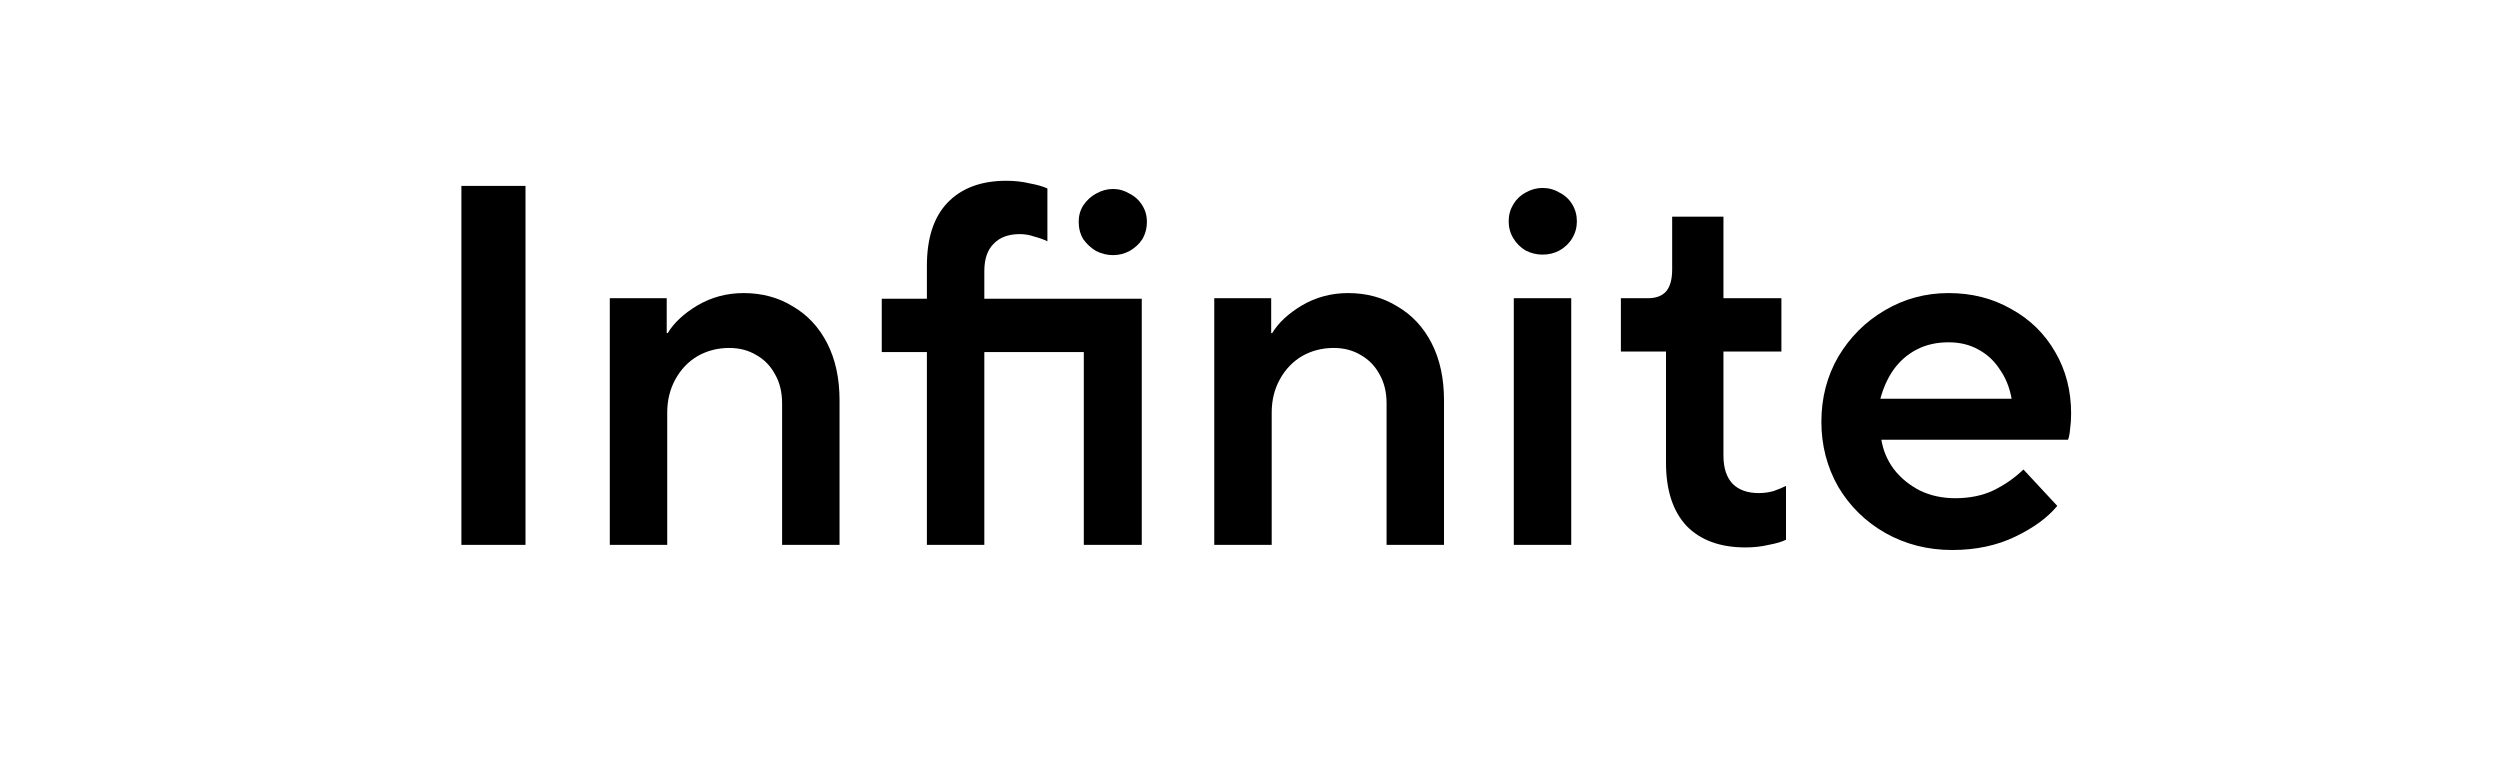
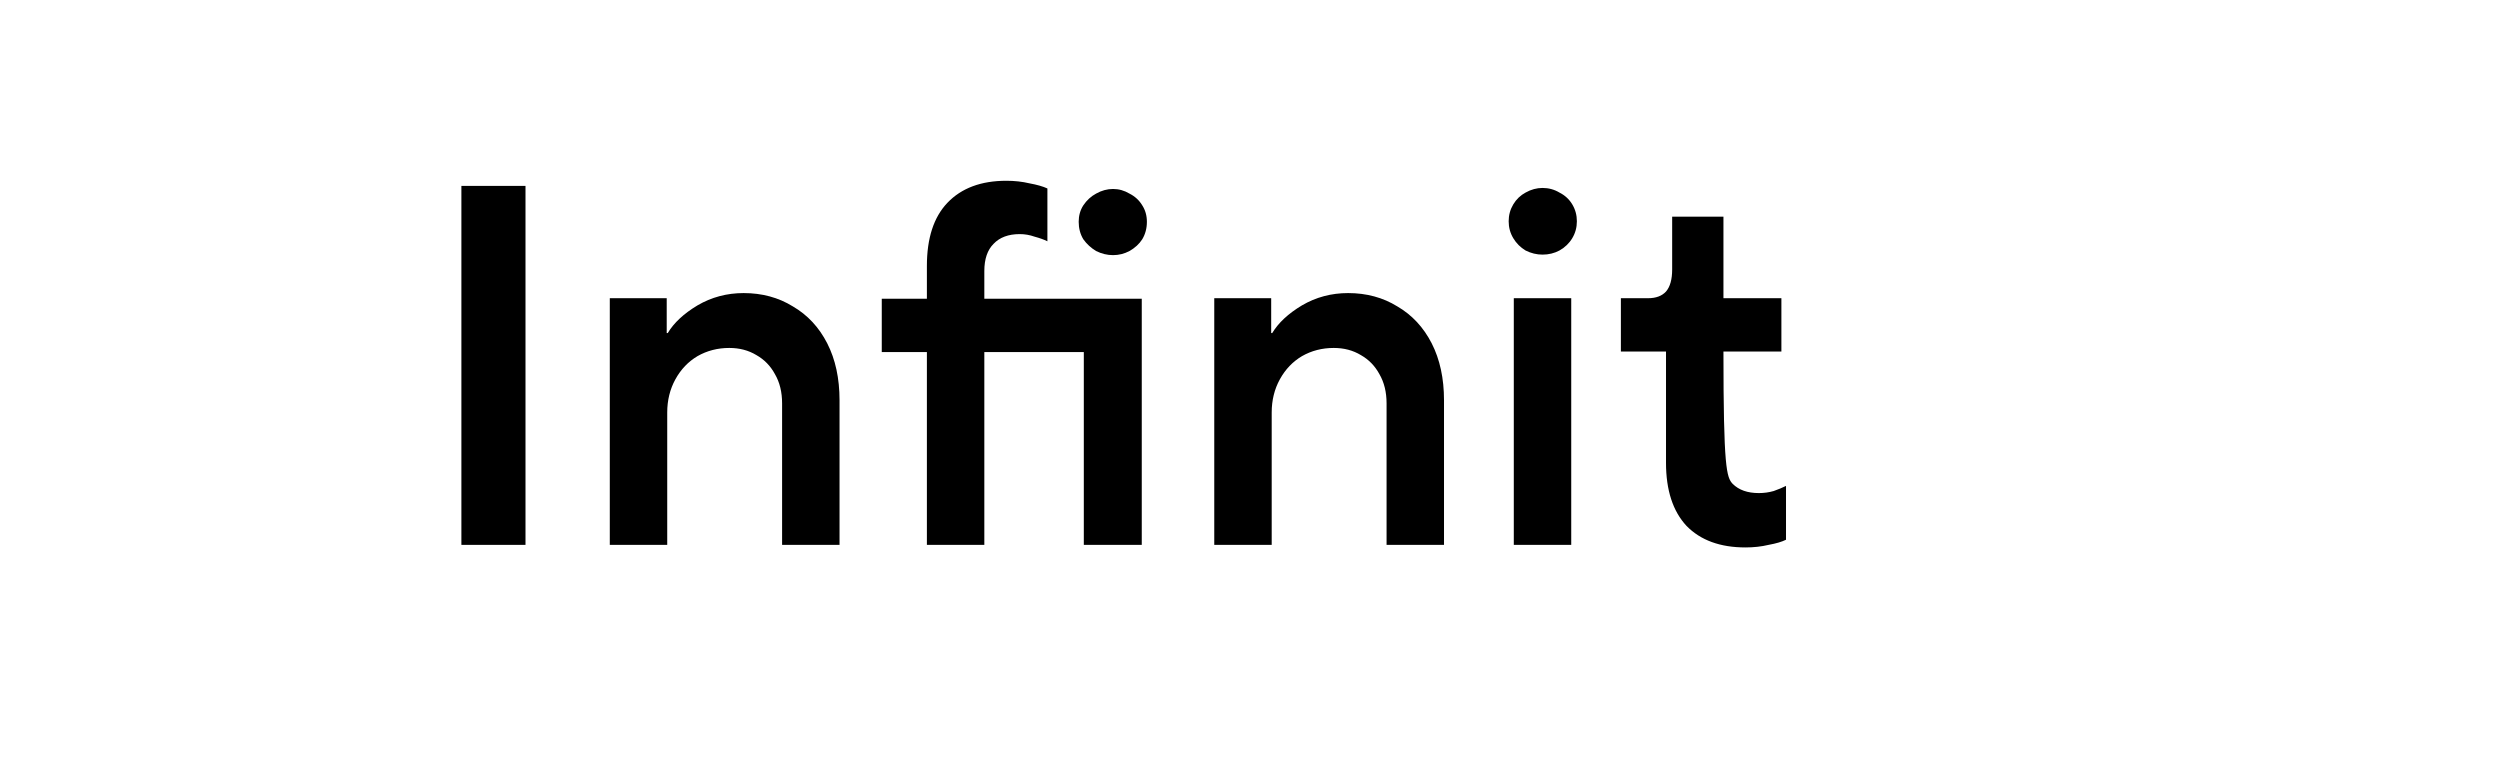
<svg xmlns="http://www.w3.org/2000/svg" fill="none" viewBox="0 0 156 48" height="48" width="156">
  <path fill="black" d="M28.791 34V11.6H32.791V34H28.791Z" />
  <path fill="black" d="M38.051 34V18.608H41.603V20.784H41.667C42.051 20.144 42.67 19.568 43.523 19.056C44.398 18.544 45.358 18.288 46.403 18.288C47.555 18.288 48.579 18.566 49.475 19.12C50.392 19.654 51.107 20.422 51.619 21.424C52.131 22.427 52.387 23.611 52.387 24.976V34H48.803V25.168C48.803 24.464 48.654 23.856 48.355 23.344C48.078 22.832 47.694 22.438 47.203 22.16C46.712 21.862 46.147 21.712 45.507 21.712C44.782 21.712 44.12 21.883 43.523 22.224C42.947 22.566 42.488 23.046 42.147 23.664C41.806 24.283 41.635 24.976 41.635 25.744V34H38.051Z" />
  <path fill="black" d="M57.838 34V21.968H55.022V18.64H57.838V16.592C57.838 14.864 58.264 13.552 59.118 12.656C59.992 11.739 61.219 11.28 62.798 11.28C63.31 11.28 63.79 11.334 64.238 11.44C64.707 11.526 65.08 11.632 65.358 11.76V15.056C65.144 14.95 64.878 14.854 64.558 14.768C64.259 14.662 63.95 14.608 63.63 14.608C62.926 14.608 62.382 14.811 61.998 15.216C61.614 15.6 61.422 16.166 61.422 16.912V18.64H71.246V34H67.63V21.968H61.422V34H57.838ZM69.454 15.92C69.091 15.92 68.739 15.835 68.398 15.664C68.078 15.472 67.811 15.227 67.598 14.928C67.406 14.608 67.31 14.246 67.31 13.84C67.31 13.456 67.406 13.115 67.598 12.816C67.811 12.496 68.078 12.251 68.398 12.08C68.739 11.888 69.091 11.792 69.454 11.792C69.816 11.792 70.158 11.888 70.478 12.08C70.819 12.251 71.086 12.496 71.278 12.816C71.47 13.115 71.566 13.456 71.566 13.84C71.566 14.246 71.47 14.608 71.278 14.928C71.086 15.227 70.819 15.472 70.478 15.664C70.158 15.835 69.816 15.92 69.454 15.92Z" />
  <path fill="black" d="M75.77 34V18.608H79.322V20.784H79.386C79.77 20.144 80.388 19.568 81.242 19.056C82.116 18.544 83.076 18.288 84.122 18.288C85.274 18.288 86.298 18.566 87.194 19.12C88.111 19.654 88.826 20.422 89.338 21.424C89.85 22.427 90.106 23.611 90.106 24.976V34H86.522V25.168C86.522 24.464 86.372 23.856 86.074 23.344C85.796 22.832 85.412 22.438 84.922 22.16C84.431 21.862 83.866 21.712 83.226 21.712C82.5 21.712 81.839 21.883 81.242 22.224C80.666 22.566 80.207 23.046 79.866 23.664C79.524 24.283 79.354 24.976 79.354 25.744V34H75.77Z" />
  <path fill="black" d="M94.461 34V18.608H98.045V34H94.461ZM96.253 15.888C95.89 15.888 95.538 15.803 95.197 15.632C94.877 15.44 94.621 15.184 94.429 14.864C94.237 14.544 94.141 14.192 94.141 13.808C94.141 13.424 94.237 13.072 94.429 12.752C94.621 12.432 94.877 12.187 95.197 12.016C95.538 11.824 95.89 11.728 96.253 11.728C96.637 11.728 96.989 11.824 97.309 12.016C97.65 12.187 97.917 12.432 98.109 12.752C98.301 13.072 98.397 13.424 98.397 13.808C98.397 14.192 98.301 14.544 98.109 14.864C97.917 15.184 97.65 15.44 97.309 15.632C96.989 15.803 96.637 15.888 96.253 15.888Z" />
-   <path fill="black" d="M108.919 34.16C107.34 34.16 106.114 33.712 105.239 32.816C104.386 31.899 103.959 30.587 103.959 28.88V21.936H101.143V18.608H102.839C103.33 18.608 103.703 18.47 103.959 18.192C104.215 17.894 104.343 17.435 104.343 16.816V13.52H107.543V18.608H111.159V21.936H107.543V28.432C107.543 29.2 107.735 29.787 108.119 30.192C108.503 30.576 109.047 30.768 109.751 30.768C110.071 30.768 110.38 30.726 110.679 30.64C110.978 30.534 111.234 30.427 111.447 30.32V33.68C111.191 33.808 110.828 33.915 110.359 34C109.911 34.107 109.431 34.16 108.919 34.16Z" />
-   <path fill="black" d="M121.814 34.32C120.299 34.32 118.912 33.968 117.654 33.264C116.416 32.56 115.435 31.6 114.71 30.384C114.006 29.147 113.654 27.792 113.654 26.32C113.654 24.827 114.006 23.472 114.71 22.256C115.435 21.04 116.395 20.08 117.59 19.376C118.806 18.651 120.139 18.288 121.59 18.288C123.04 18.288 124.342 18.619 125.494 19.28C126.667 19.92 127.584 20.816 128.246 21.968C128.907 23.099 129.238 24.379 129.238 25.808C129.238 26.15 129.216 26.47 129.174 26.768C129.152 27.046 129.11 27.27 129.046 27.44H117.398C117.504 28.102 117.76 28.71 118.166 29.264C118.592 29.819 119.136 30.267 119.798 30.608C120.459 30.928 121.195 31.088 122.006 31.088C122.902 31.088 123.691 30.928 124.374 30.608C125.078 30.267 125.707 29.83 126.262 29.296L128.374 31.568C127.776 32.294 126.902 32.934 125.75 33.488C124.598 34.043 123.286 34.32 121.814 34.32ZM125.526 24.88C125.398 24.176 125.152 23.568 124.79 23.056C124.448 22.523 124 22.107 123.446 21.808C122.912 21.51 122.294 21.36 121.59 21.36C120.843 21.36 120.182 21.51 119.606 21.808C119.03 22.107 118.55 22.523 118.166 23.056C117.803 23.568 117.526 24.176 117.334 24.88H125.526Z" />
+   <path fill="black" d="M108.919 34.16C107.34 34.16 106.114 33.712 105.239 32.816C104.386 31.899 103.959 30.587 103.959 28.88V21.936H101.143V18.608H102.839C103.33 18.608 103.703 18.47 103.959 18.192C104.215 17.894 104.343 17.435 104.343 16.816V13.52H107.543V18.608H111.159V21.936H107.543C107.543 29.2 107.735 29.787 108.119 30.192C108.503 30.576 109.047 30.768 109.751 30.768C110.071 30.768 110.38 30.726 110.679 30.64C110.978 30.534 111.234 30.427 111.447 30.32V33.68C111.191 33.808 110.828 33.915 110.359 34C109.911 34.107 109.431 34.16 108.919 34.16Z" />
</svg>